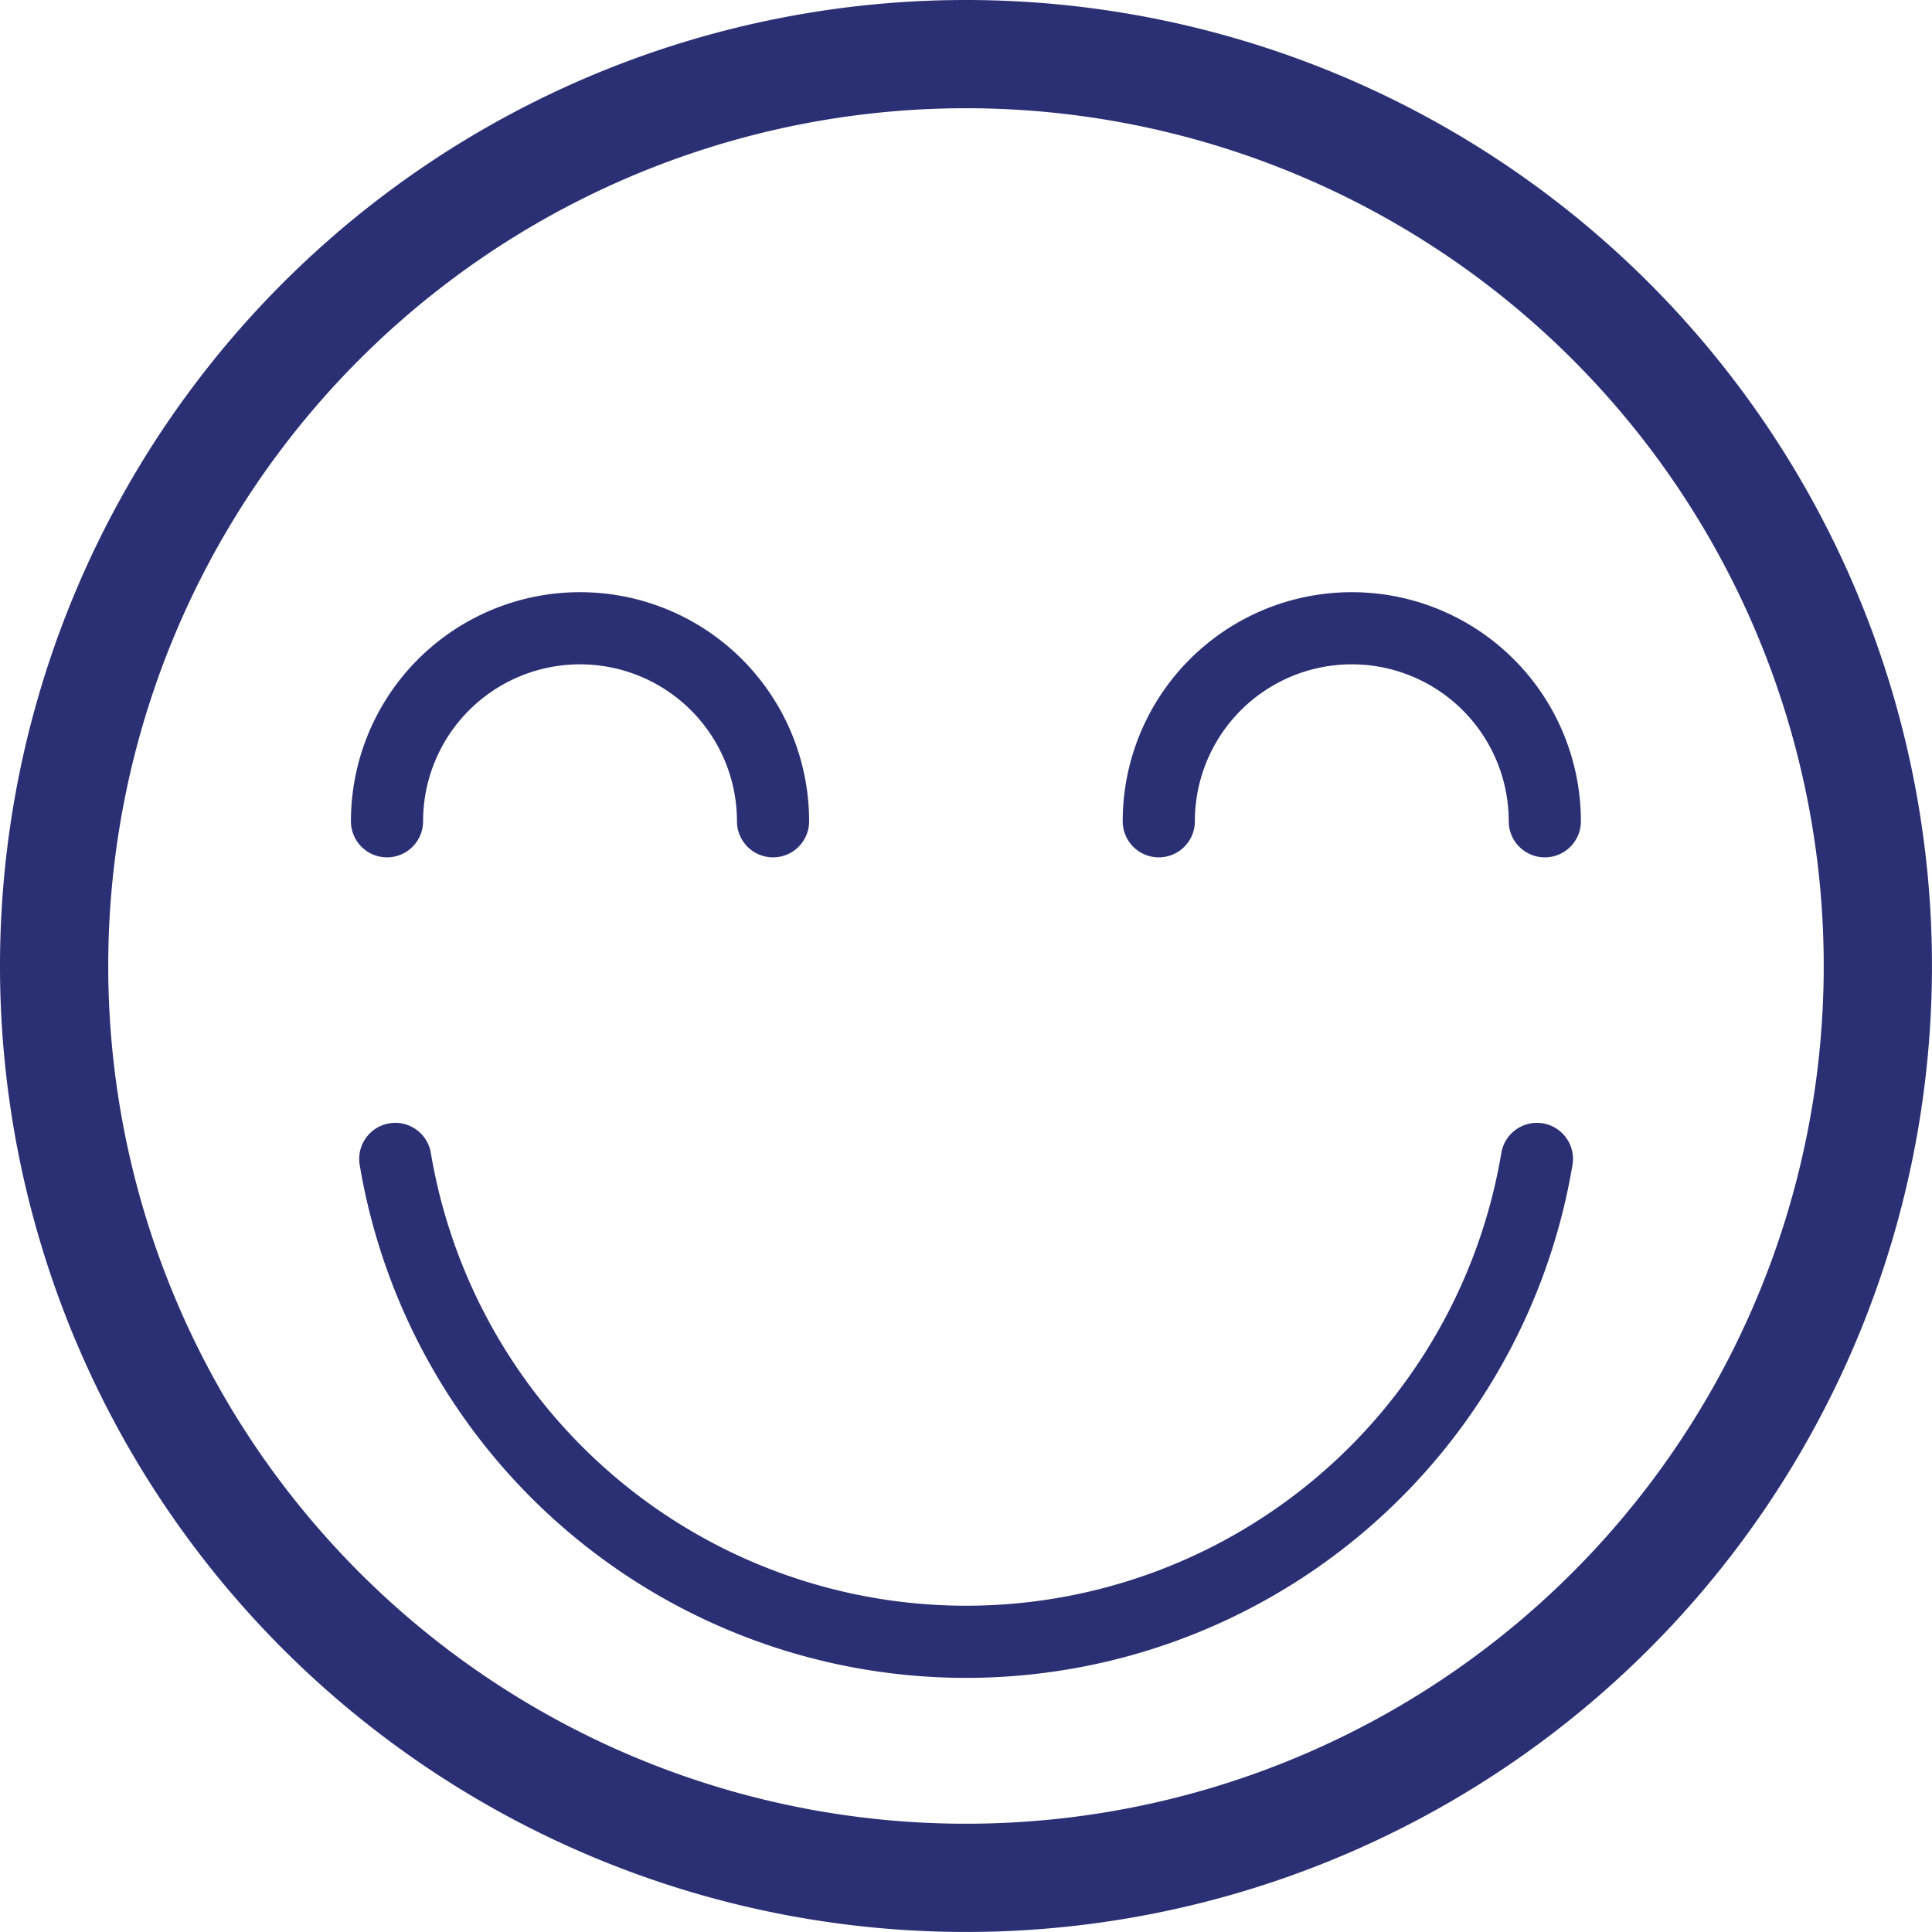
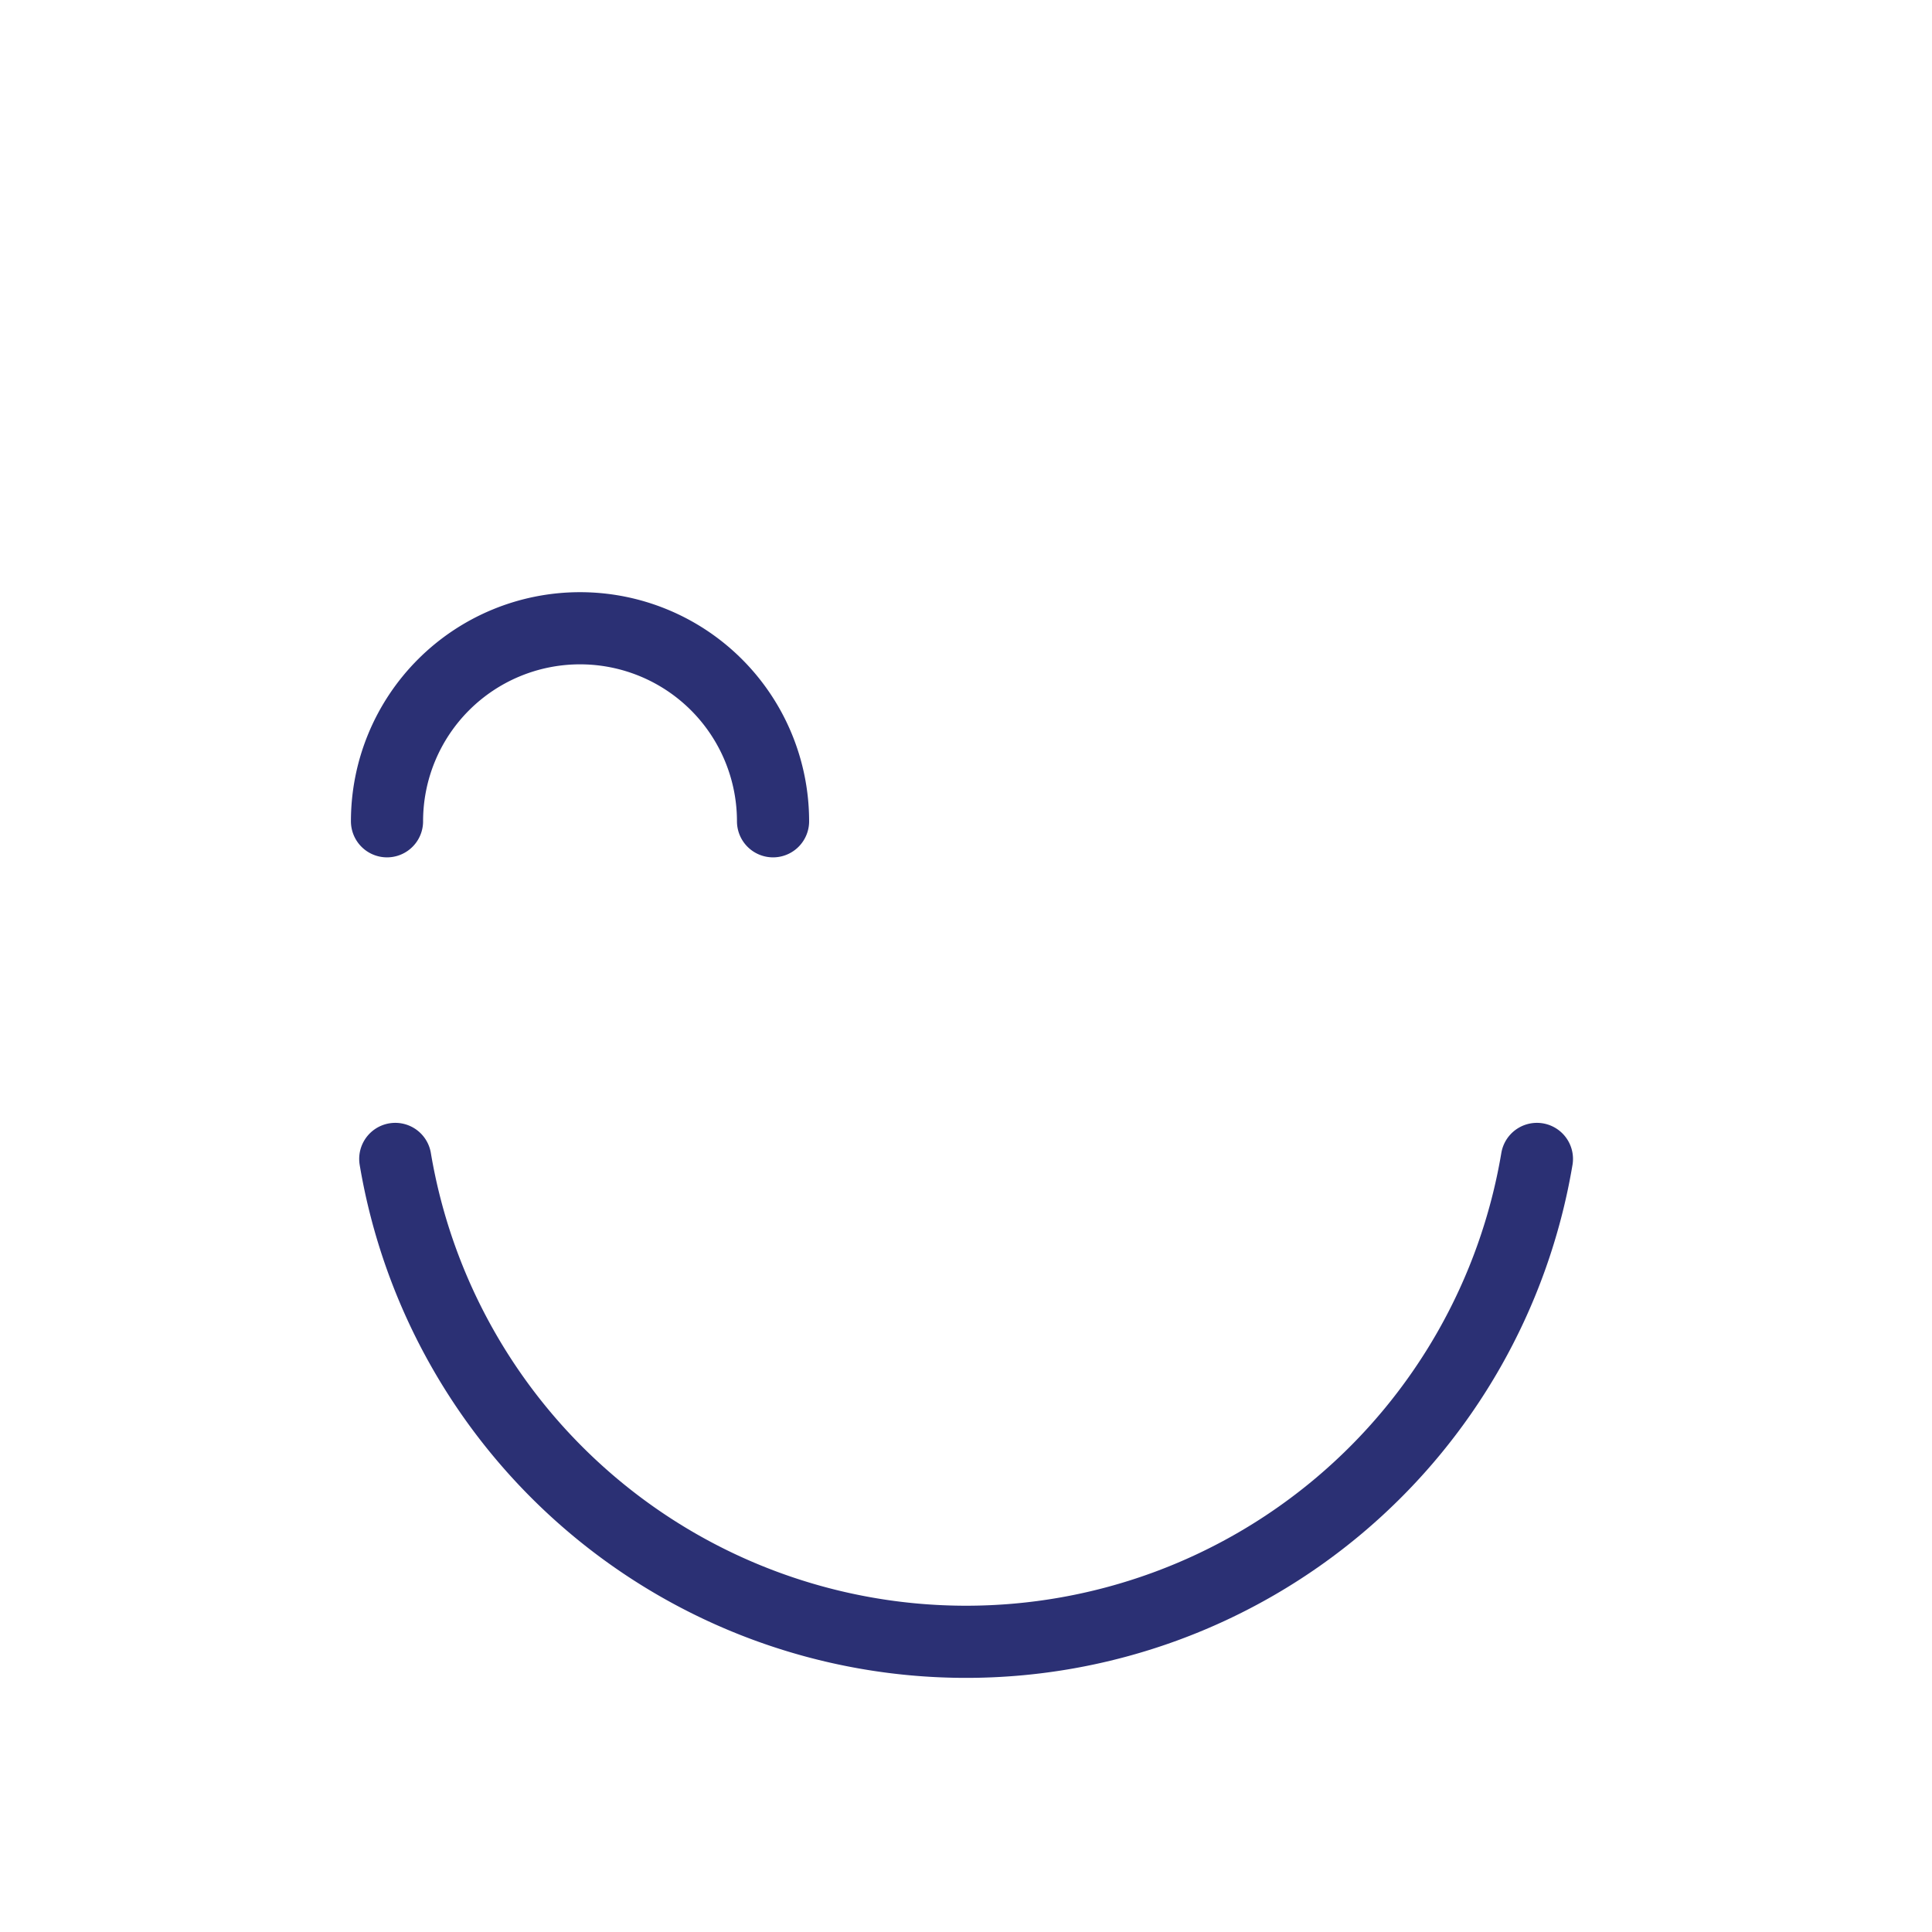
<svg xmlns="http://www.w3.org/2000/svg" width="53.551" height="53.551" viewBox="0 0 53.551 53.551">
  <defs>
    <clipPath id="clip-path">
      <rect id="Rectangle_178" data-name="Rectangle 178" width="53.551" height="53.551" transform="translate(0 0)" fill="none" />
    </clipPath>
  </defs>
  <g id="usmev" transform="translate(0 0)">
    <g id="Group_454" data-name="Group 454" clip-path="url(#clip-path)">
      <path id="Path_201" data-name="Path 201" d="M42.6,32.123a16.044,16.044,0,0,1-31.644,0" fill="none" stroke="#2b3074" stroke-linecap="round" stroke-miterlimit="10" stroke-width="2" />
-       <path id="Path_202" data-name="Path 202" d="M42.819,22.764a5.348,5.348,0,0,0-10.7,0" fill="none" stroke="#2b3074" stroke-linecap="round" stroke-miterlimit="10" stroke-width="2" />
      <path id="Path_203" data-name="Path 203" d="M21.427,22.764a5.348,5.348,0,0,0-10.7,0" fill="none" stroke="#2b3074" stroke-linecap="round" stroke-miterlimit="10" stroke-width="2" />
-       <path id="Path_204" data-name="Path 204" d="M26.775,1.5A25.275,25.275,0,1,1,1.5,26.775,25.275,25.275,0,0,1,26.775,1.5Z" fill="none" stroke="#2b3074" stroke-linecap="square" stroke-miterlimit="10" stroke-width="3" />
+       <path id="Path_204" data-name="Path 204" d="M26.775,1.5Z" fill="none" stroke="#2b3074" stroke-linecap="square" stroke-miterlimit="10" stroke-width="3" />
    </g>
  </g>
</svg>